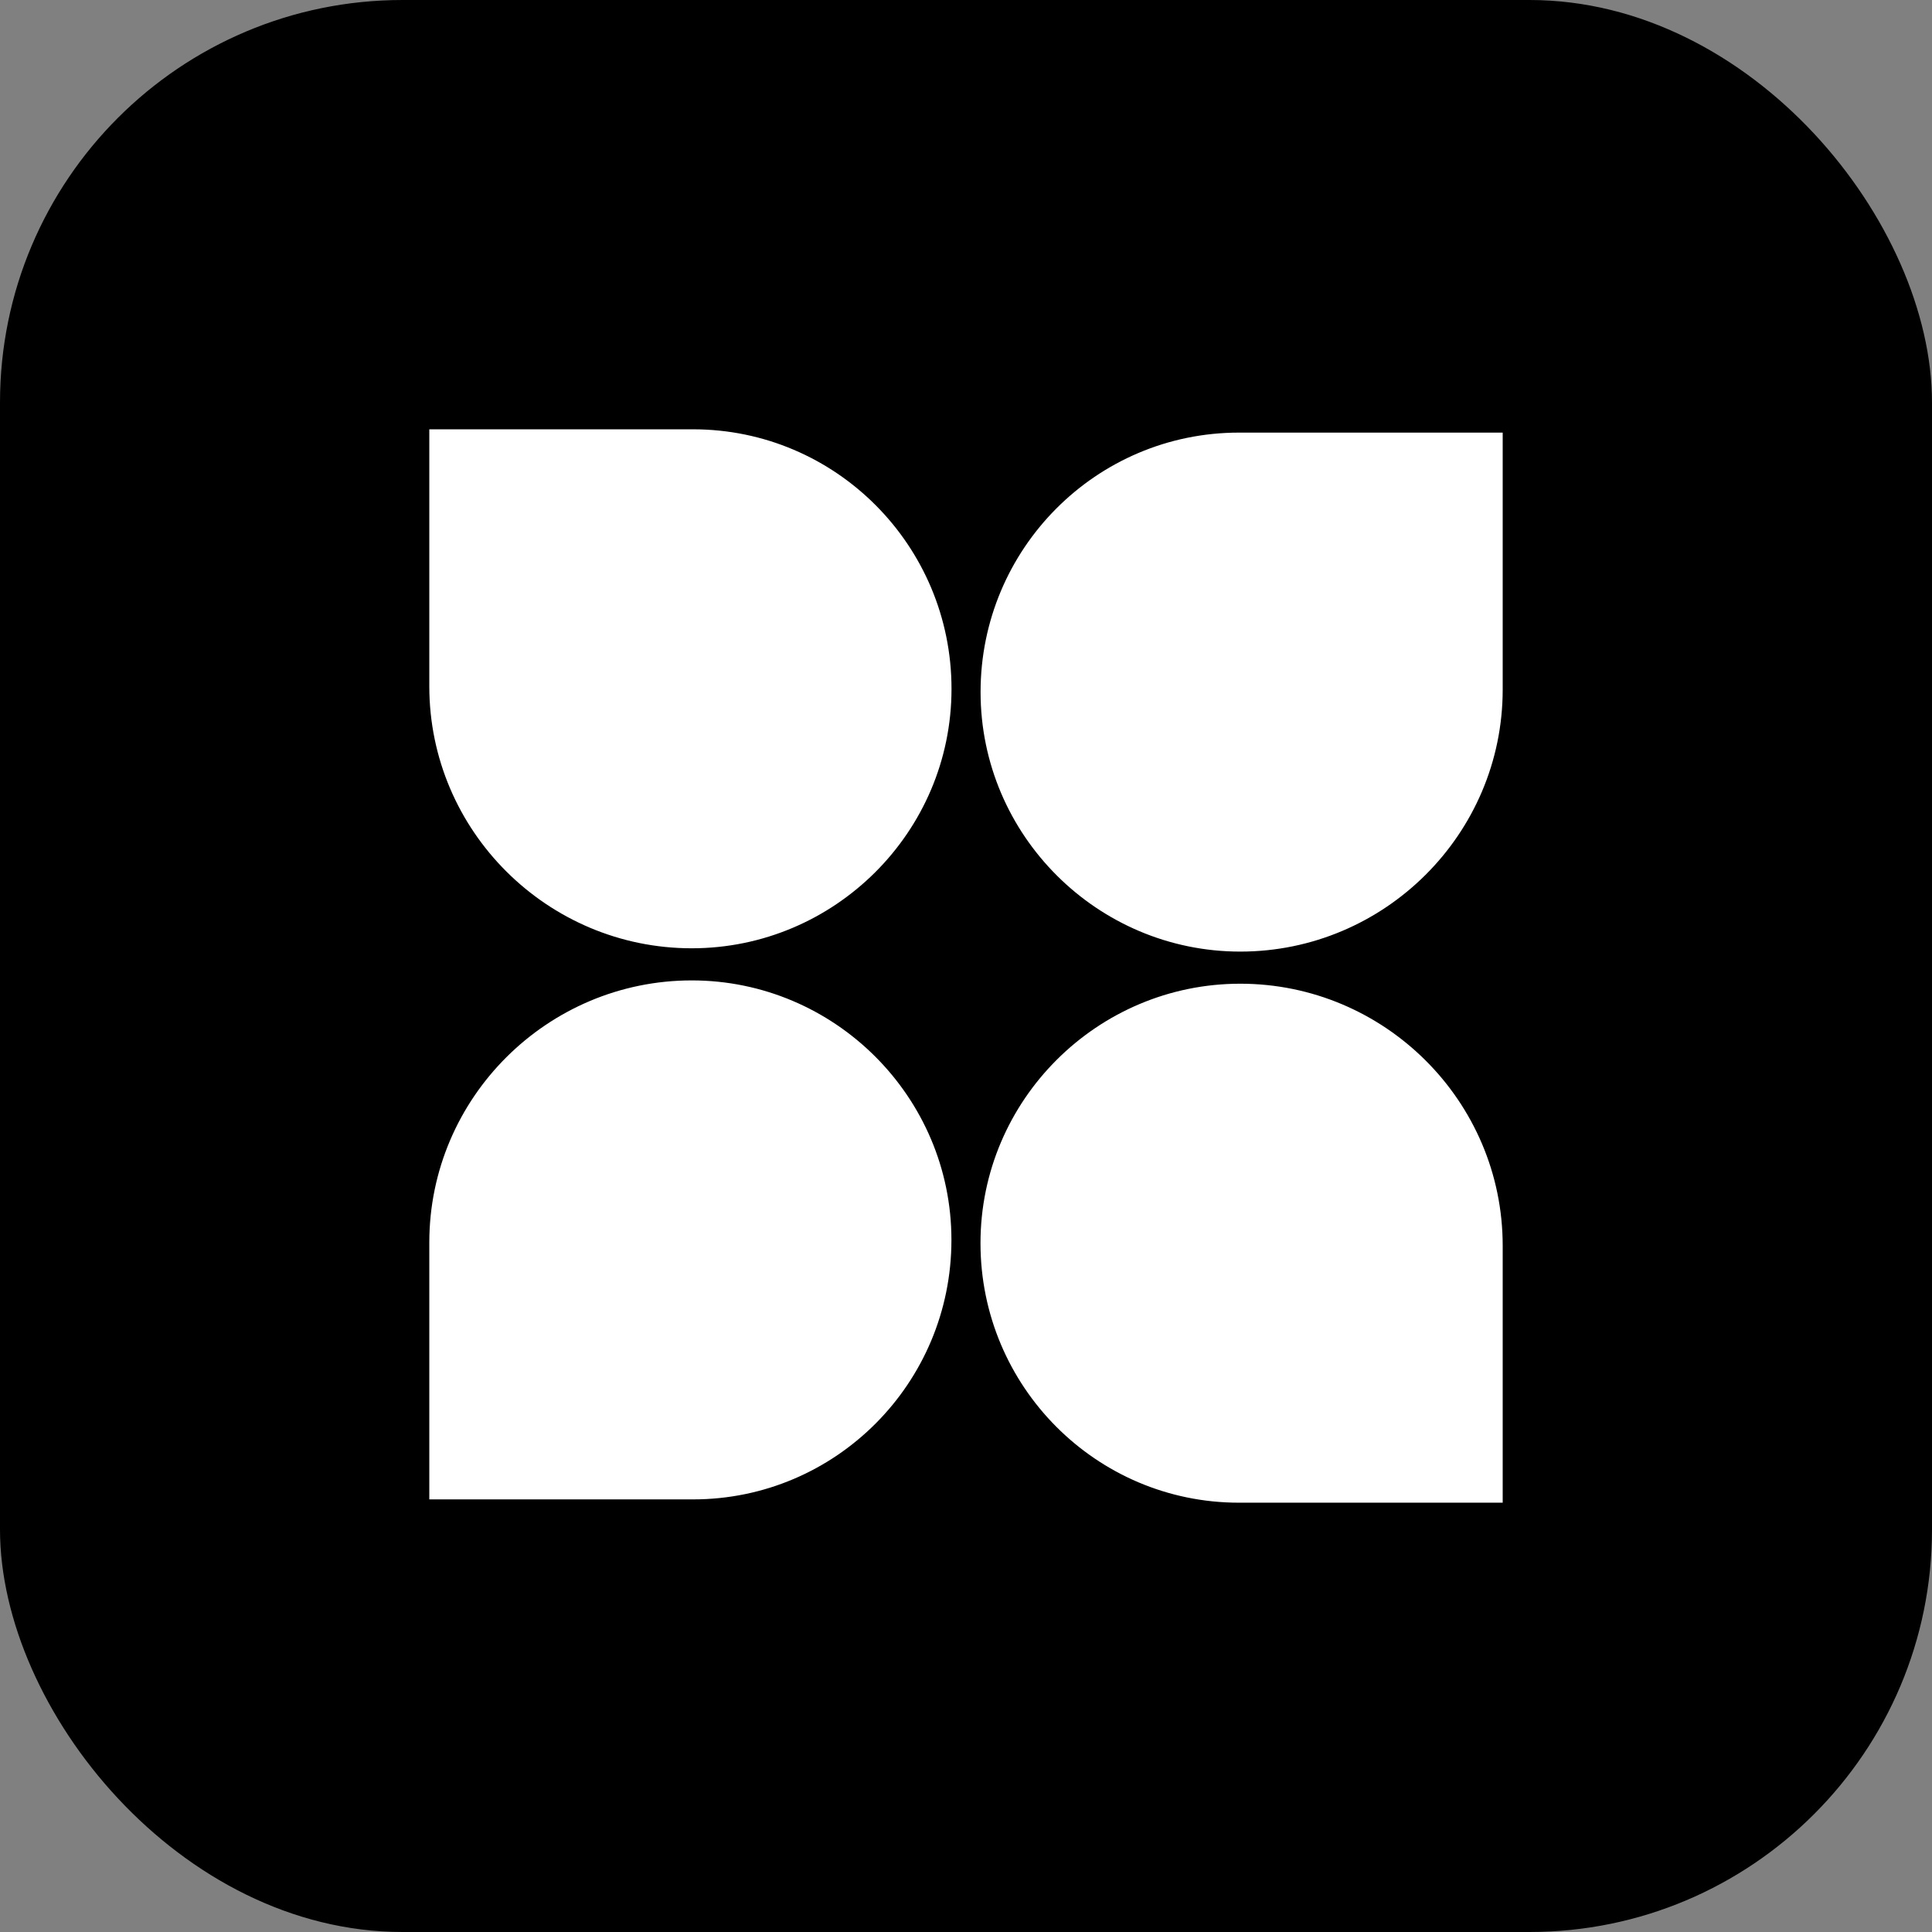
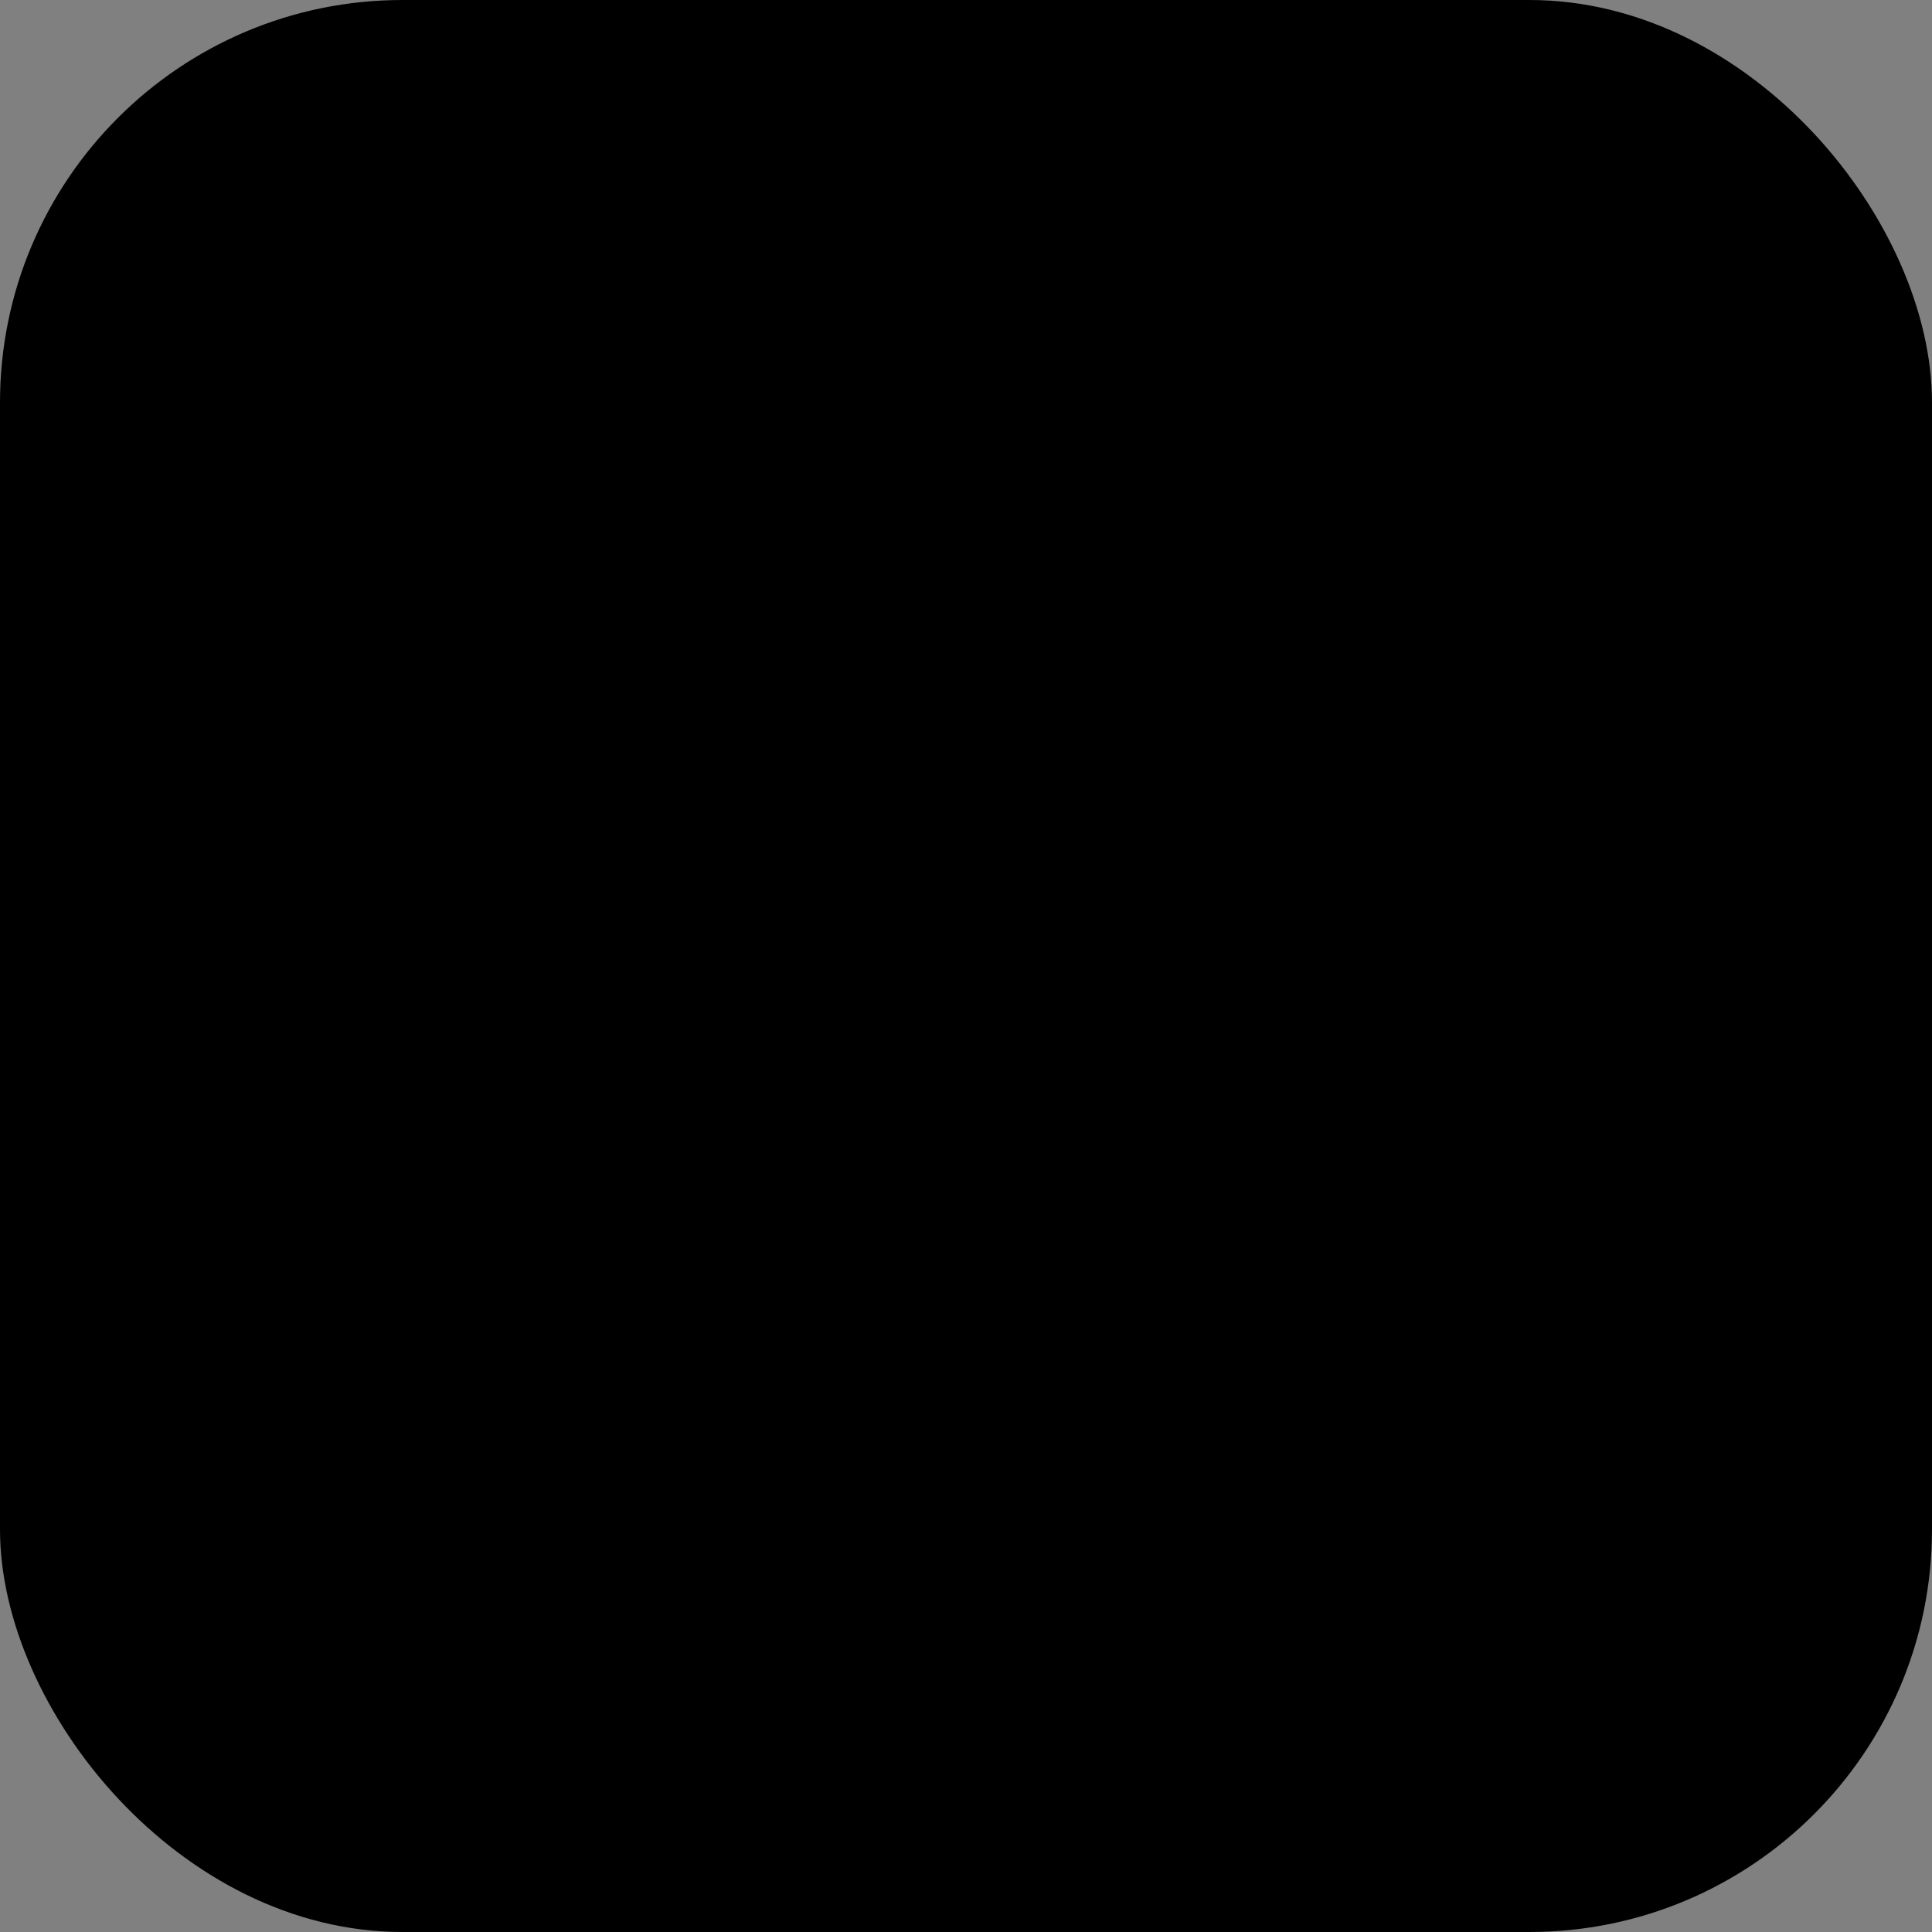
<svg xmlns="http://www.w3.org/2000/svg" width="24" height="24" viewBox="0 0 24 24" fill="none">
  <rect x="0" y="0" width="24" height="24" fill="#808080" stroke="none" />
  <rect width="24" height="24" rx="5" fill="black" />
-   <path fill-rule="evenodd" clip-rule="evenodd" d="M5.333 15.435C5.333 13.637 6.801 12.179 8.593 12.179C10.366 12.179 11.819 13.623 11.819 15.403C11.819 17.183 10.382 18.626 8.609 18.626H5.333V15.435ZM18.667 18.667H15.391C13.618 18.667 12.18 17.223 12.18 15.443C12.18 13.663 13.633 12.22 15.407 12.22C17.199 12.22 18.667 13.677 18.667 15.475V18.667ZM18.667 8.565C18.667 10.363 17.199 11.821 15.407 11.821C13.634 11.821 12.181 10.377 12.181 8.597C12.181 6.817 13.618 5.374 15.391 5.374H18.667V8.565ZM5.333 5.333H8.609C10.382 5.333 11.82 6.777 11.82 8.557C11.82 10.337 10.367 11.78 8.593 11.78C6.801 11.78 5.333 10.323 5.333 8.525V5.333Z" fill="white" />
</svg>